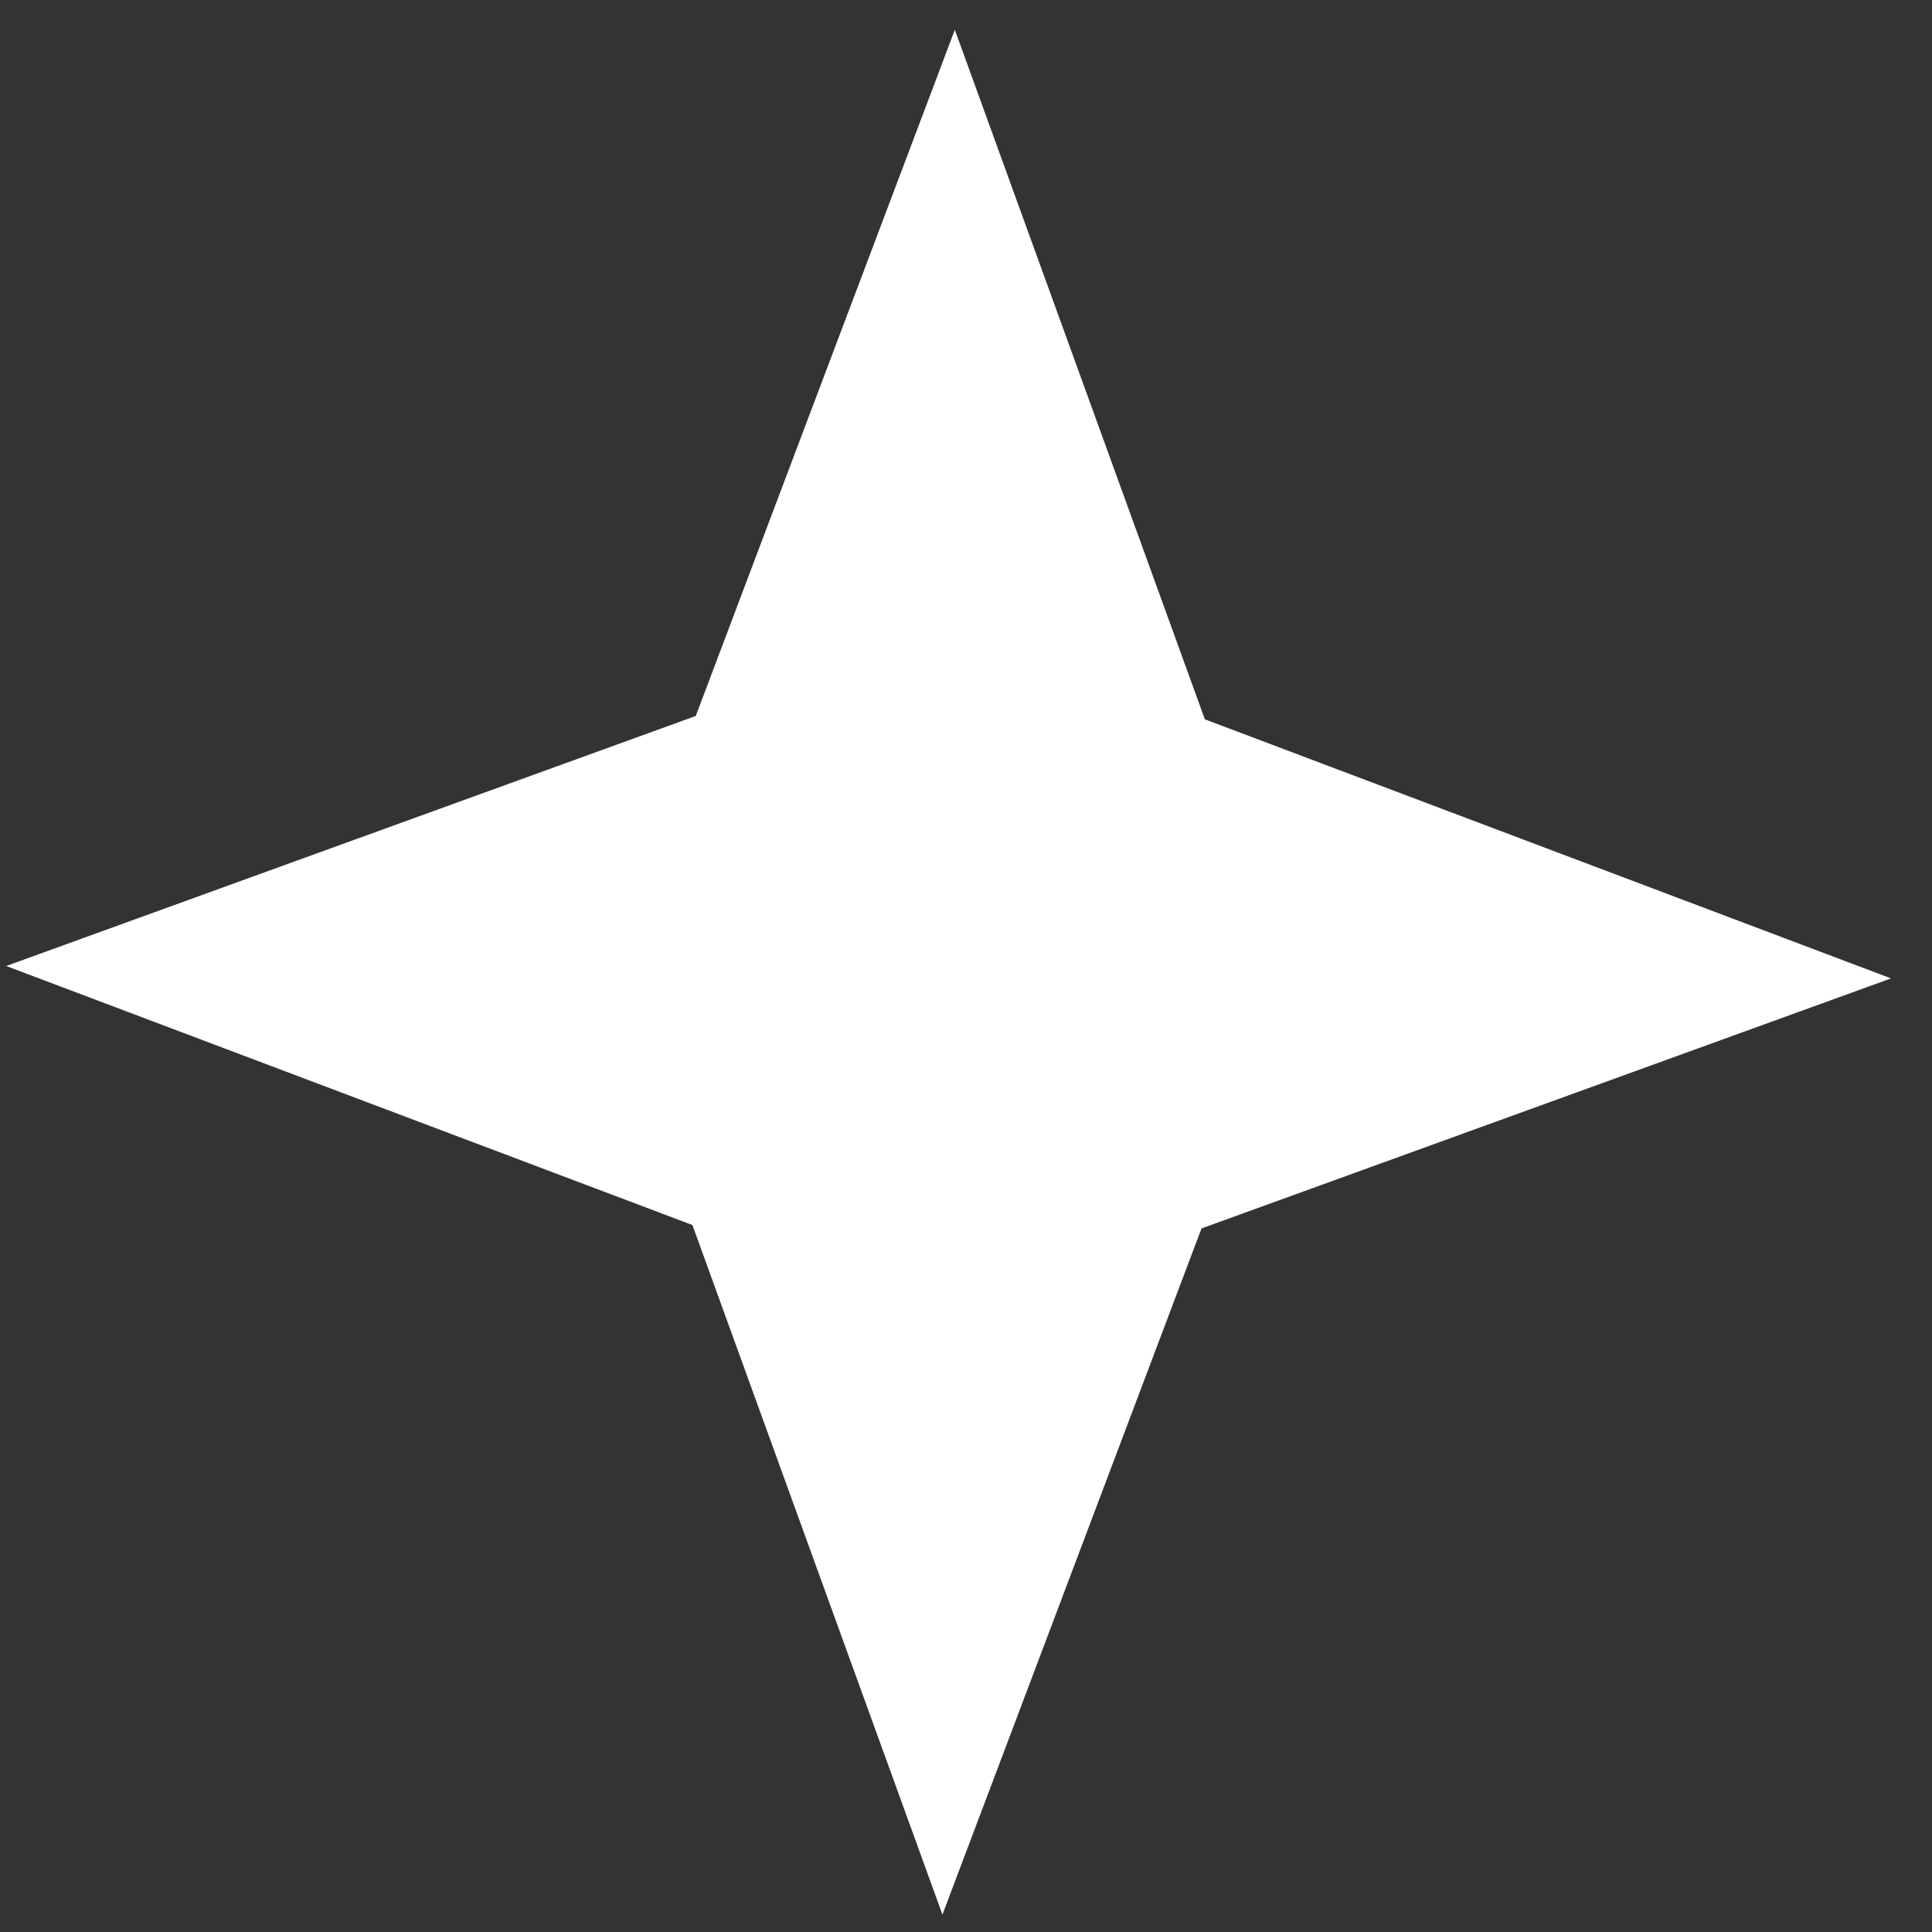
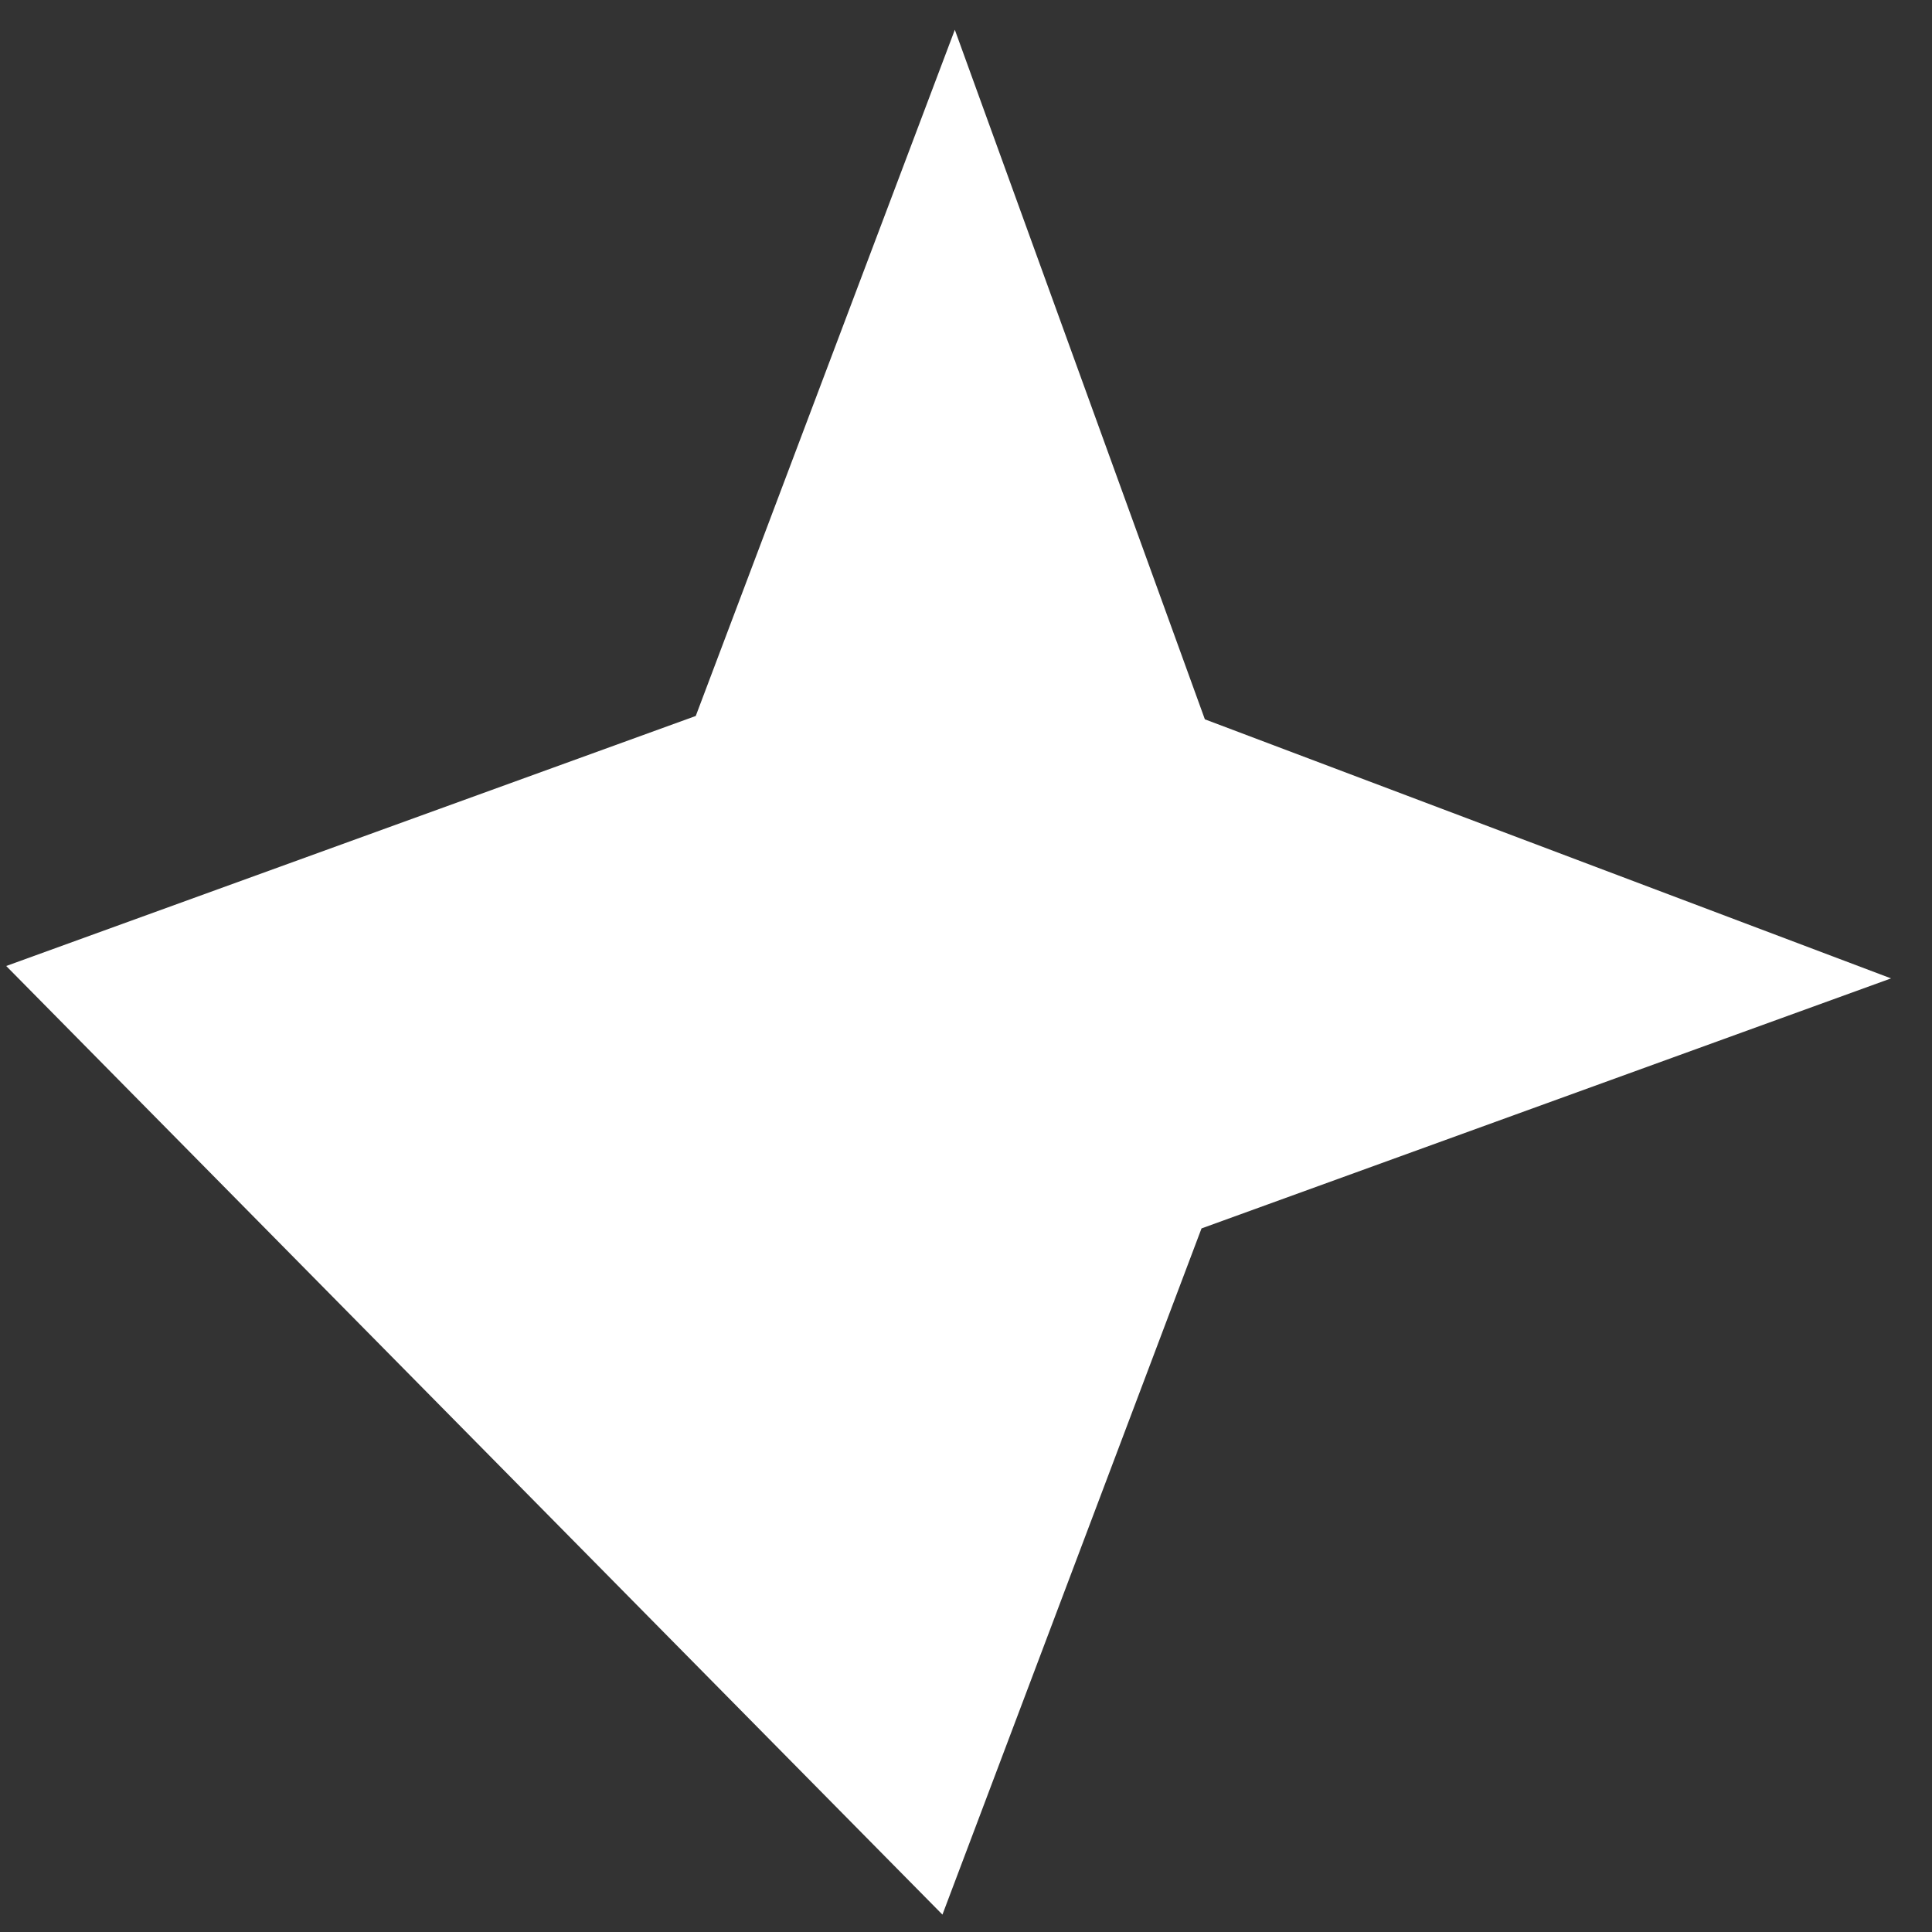
<svg xmlns="http://www.w3.org/2000/svg" width="41" height="41" viewBox="0 0 41 41" fill="none">
  <rect x="0" y="0" width="41" height="41" fill="#333333" stroke="none" />
-   <path d="M20.263 0.632L25.569 15.265L40.131 20.763L25.498 26.069L20 40.631L14.694 25.997L0.132 20.5L14.765 15.194L20.263 0.632Z" fill="white" />
+   <path d="M20.263 0.632L25.569 15.265L40.131 20.763L25.498 26.069L20 40.631L0.132 20.5L14.765 15.194L20.263 0.632Z" fill="white" />
</svg>